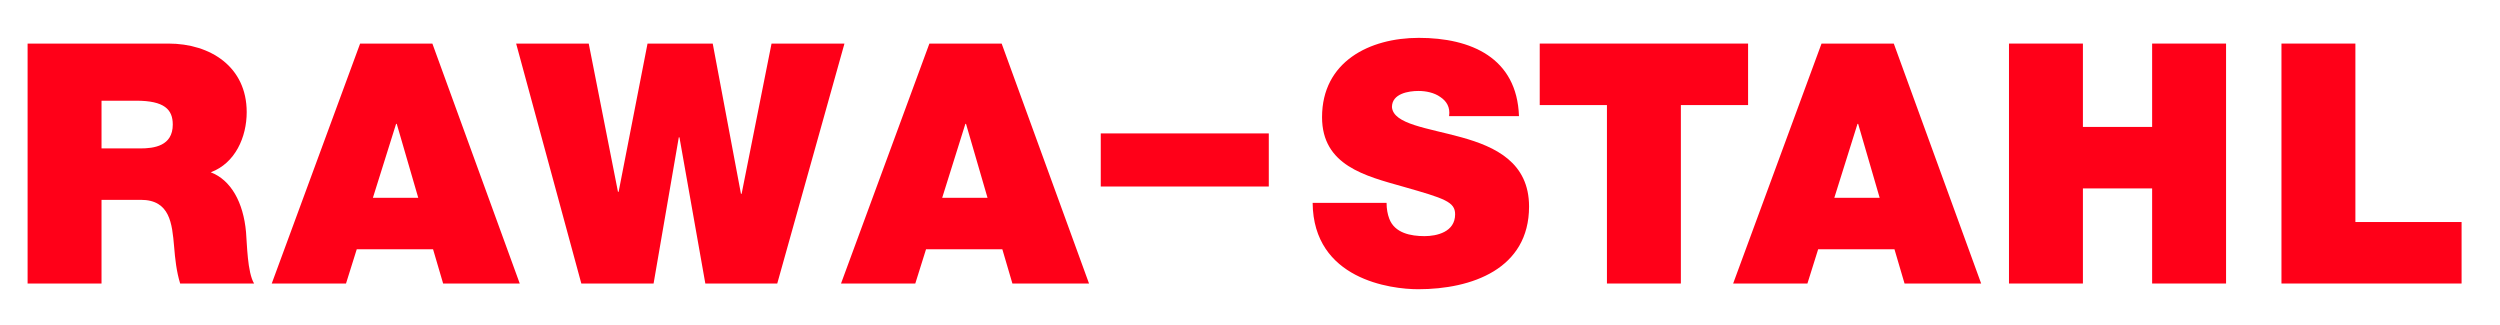
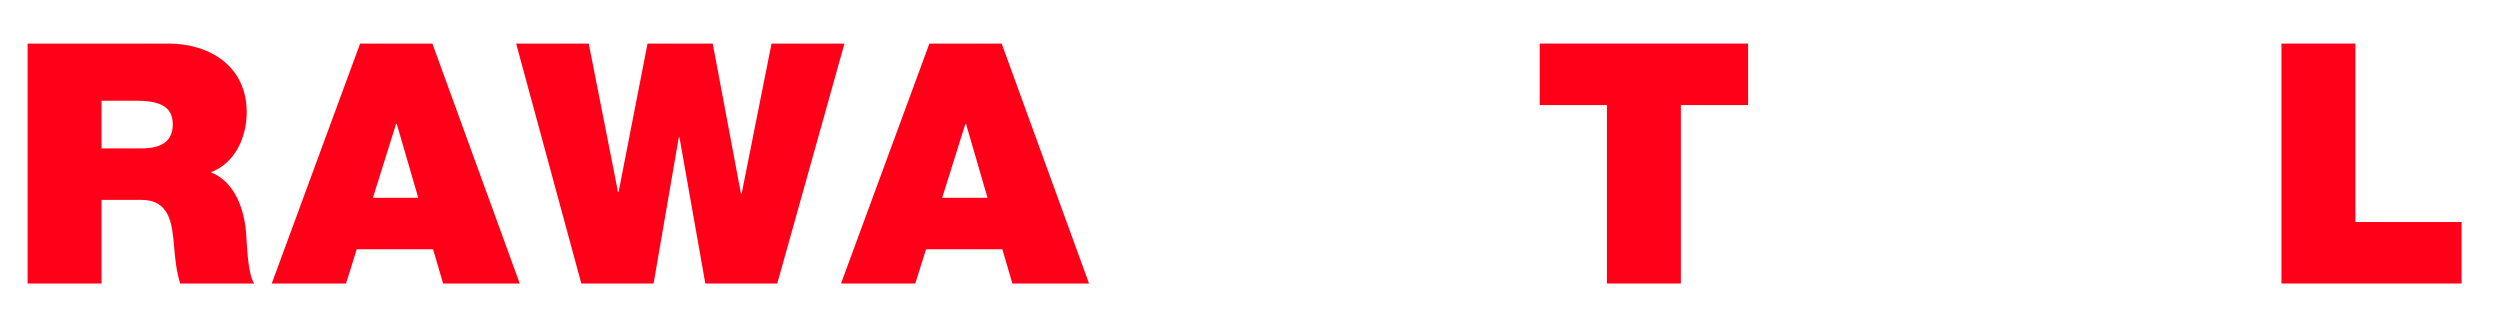
<svg xmlns="http://www.w3.org/2000/svg" xmlns:ns1="http://www.serif.com/" width="231" height="30" viewBox="0 0 231 30" version="1.1" xml:space="preserve" style="fill-rule:evenodd;clip-rule:evenodd;stroke-linejoin:round;stroke-miterlimit:1.414;">
  <rect id="iPad-10.5-" ns1:id="iPad 10.5&quot;" x="-302" y="-11" width="834" height="1112" style="fill:none;" />
  <g id="RAWA-STAHL">
-     <path d="M128.119,18.745c0,0.559 0.094,1.056 0.248,1.459c0.497,1.336 1.988,1.615 3.261,1.615c1.118,0 2.825,-0.373 2.825,-2.018c0,-1.149 -0.962,-1.46 -4.781,-2.547c-3.509,-0.993 -7.515,-1.956 -7.515,-6.427c0,-5.124 4.379,-7.328 8.943,-7.328c4.813,0 9.067,1.832 9.254,7.234l-6.459,0c0.124,-0.838 -0.248,-1.396 -0.808,-1.769c-0.558,-0.404 -1.335,-0.559 -2.018,-0.559c-0.931,0 -2.453,0.248 -2.453,1.49c0.124,1.584 3.292,1.926 6.428,2.795c3.136,0.87 6.241,2.329 6.241,6.396c0,5.776 -5.31,7.639 -10.247,7.639c-2.515,0 -9.688,-0.9 -9.75,-7.98l6.831,0Z" style="fill:#ff0018;" />
    <path d="M210.807,4.026l6.831,0l0,16.489l9.812,0l0,5.682l-16.643,0l0,-22.171Z" style="fill:#ff0018;" />
    <path d="M148.481,9.709l-6.21,0l0,-5.683l19.252,0l0,5.683l-6.211,0l0,16.488l-6.831,0l0,-16.488Z" style="fill:#ff0018;" />
-     <path d="M192.461,11.728l6.396,0l0,-7.702l6.831,0l0,22.171l-6.831,0l0,-8.787l-6.396,0l0,8.787l-6.831,0l0,-22.171l6.831,0l0,7.702Z" style="fill:#ff0018;" />
    <path d="M57.099,17.72l0.063,0l2.67,-13.694l6.024,0l2.608,13.881l0.062,0l2.764,-13.881l6.738,0l-6.21,22.171l-6.646,0l-2.391,-13.507l-0.061,0l-2.329,13.507l-6.677,0l-6.023,-22.171l6.707,0l2.701,13.694Z" style="fill:#ff0018;" />
    <path d="M100.626,26.197l-7.08,0l-0.931,-3.167l-7.049,0l-0.993,3.167l-6.863,0l8.166,-22.171l6.677,0l8.073,22.171Zm-11.365,-14.749l-0.062,0l-2.142,6.831l4.191,0l-1.987,-6.831Z" style="fill:#ff0018;" />
-     <path d="M183.059,26.197l-7.079,0l-0.932,-3.167l-7.049,0l-0.993,3.167l-6.863,0l8.167,-22.171l6.676,0l8.073,22.171Zm-11.365,-14.749l-0.061,0l-2.143,6.831l4.192,0l-1.988,-6.831Z" style="fill:#ff0018;" />
    <path d="M48.024,26.197l-7.079,0l-0.931,-3.167l-7.05,0l-0.993,3.167l-6.862,0l8.166,-22.171l6.676,0l8.073,22.171Zm-11.364,-14.749l-0.062,0l-2.143,6.831l4.192,0l-1.987,-6.831Z" style="fill:#ff0018;" />
-     <rect x="101.71" y="12.328" width="15.526" height="4.906" style="fill:#ff0018;" />
    <path d="M9.381,26.197l-6.831,0l0,-22.171l13.01,0c3.881,0 7.235,2.143 7.235,6.336c0,2.297 -1.056,4.719 -3.322,5.557c1.863,0.714 3.012,2.764 3.26,5.527c0.093,1.087 0.124,3.726 0.745,4.751l-6.831,0c-0.342,-1.118 -0.466,-2.267 -0.559,-3.415c-0.187,-2.112 -0.373,-4.317 -3.074,-4.317l-3.633,0l0,7.732Zm3.198,-16.892l-3.198,0l0,4.41l3.57,0c1.274,0 3.013,-0.218 3.013,-2.205c0,-1.397 -0.777,-2.205 -3.385,-2.205Z" style="fill:#ff0018;" />
  </g>
</svg>